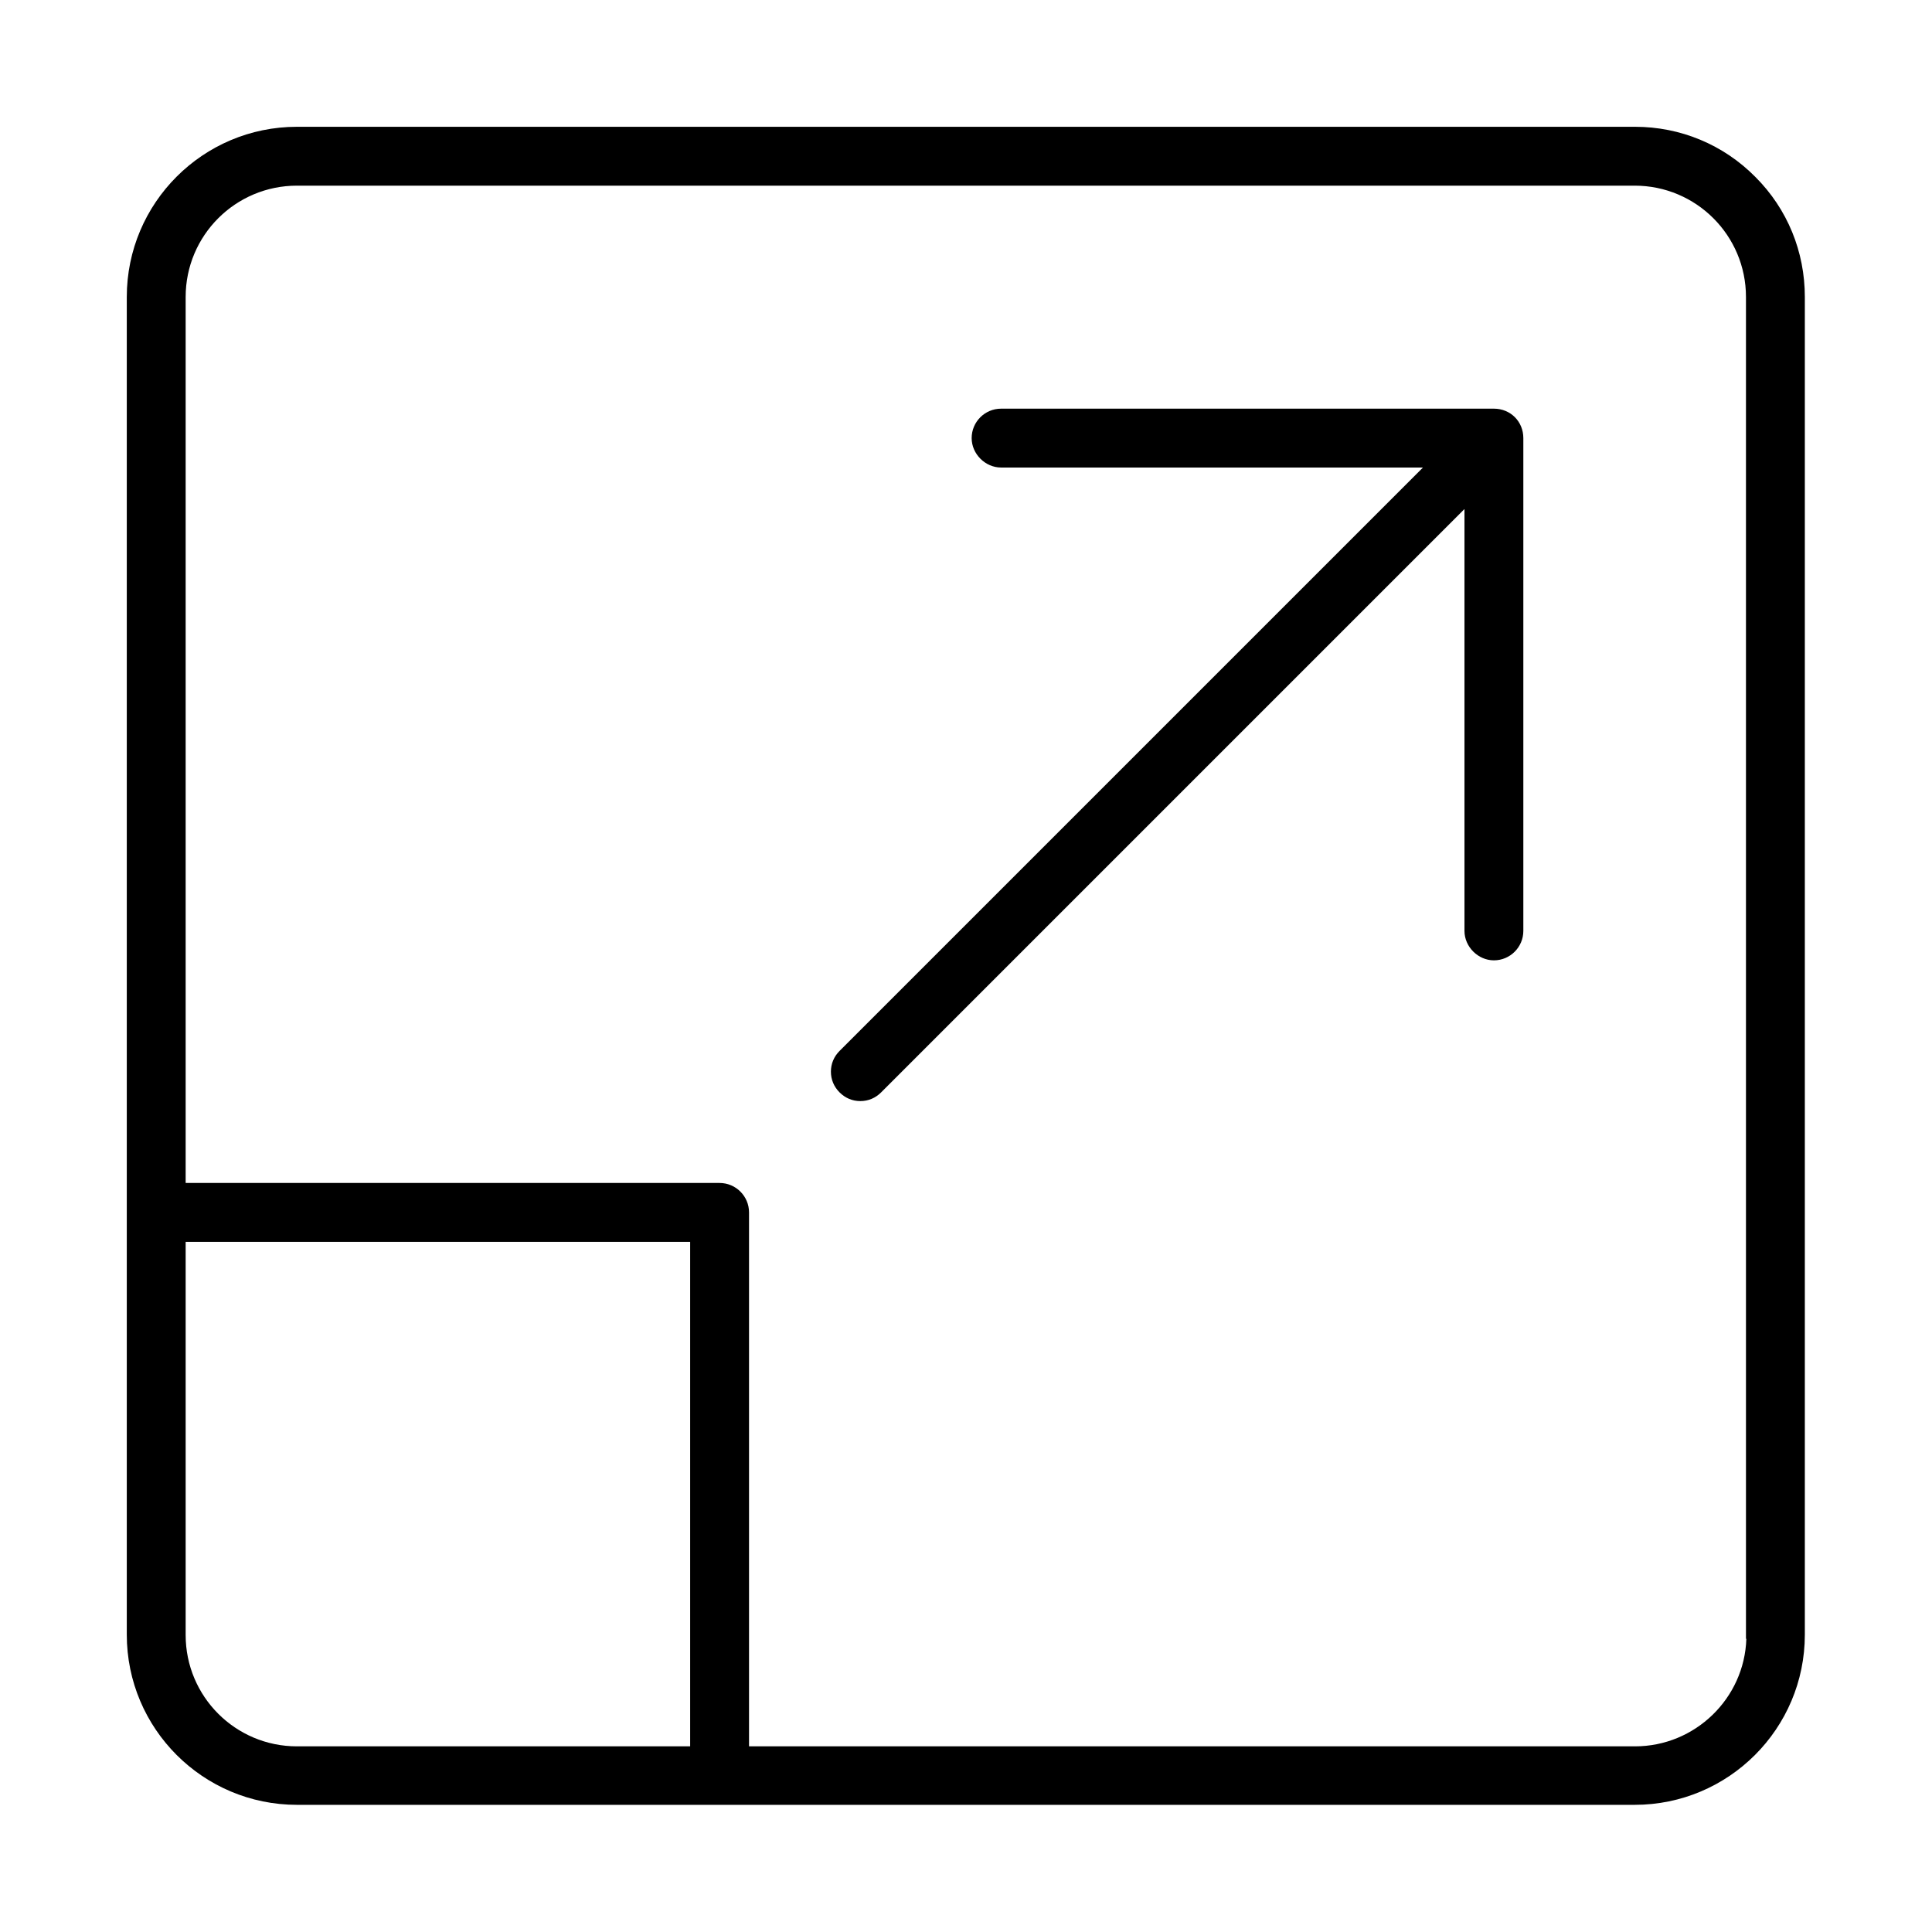
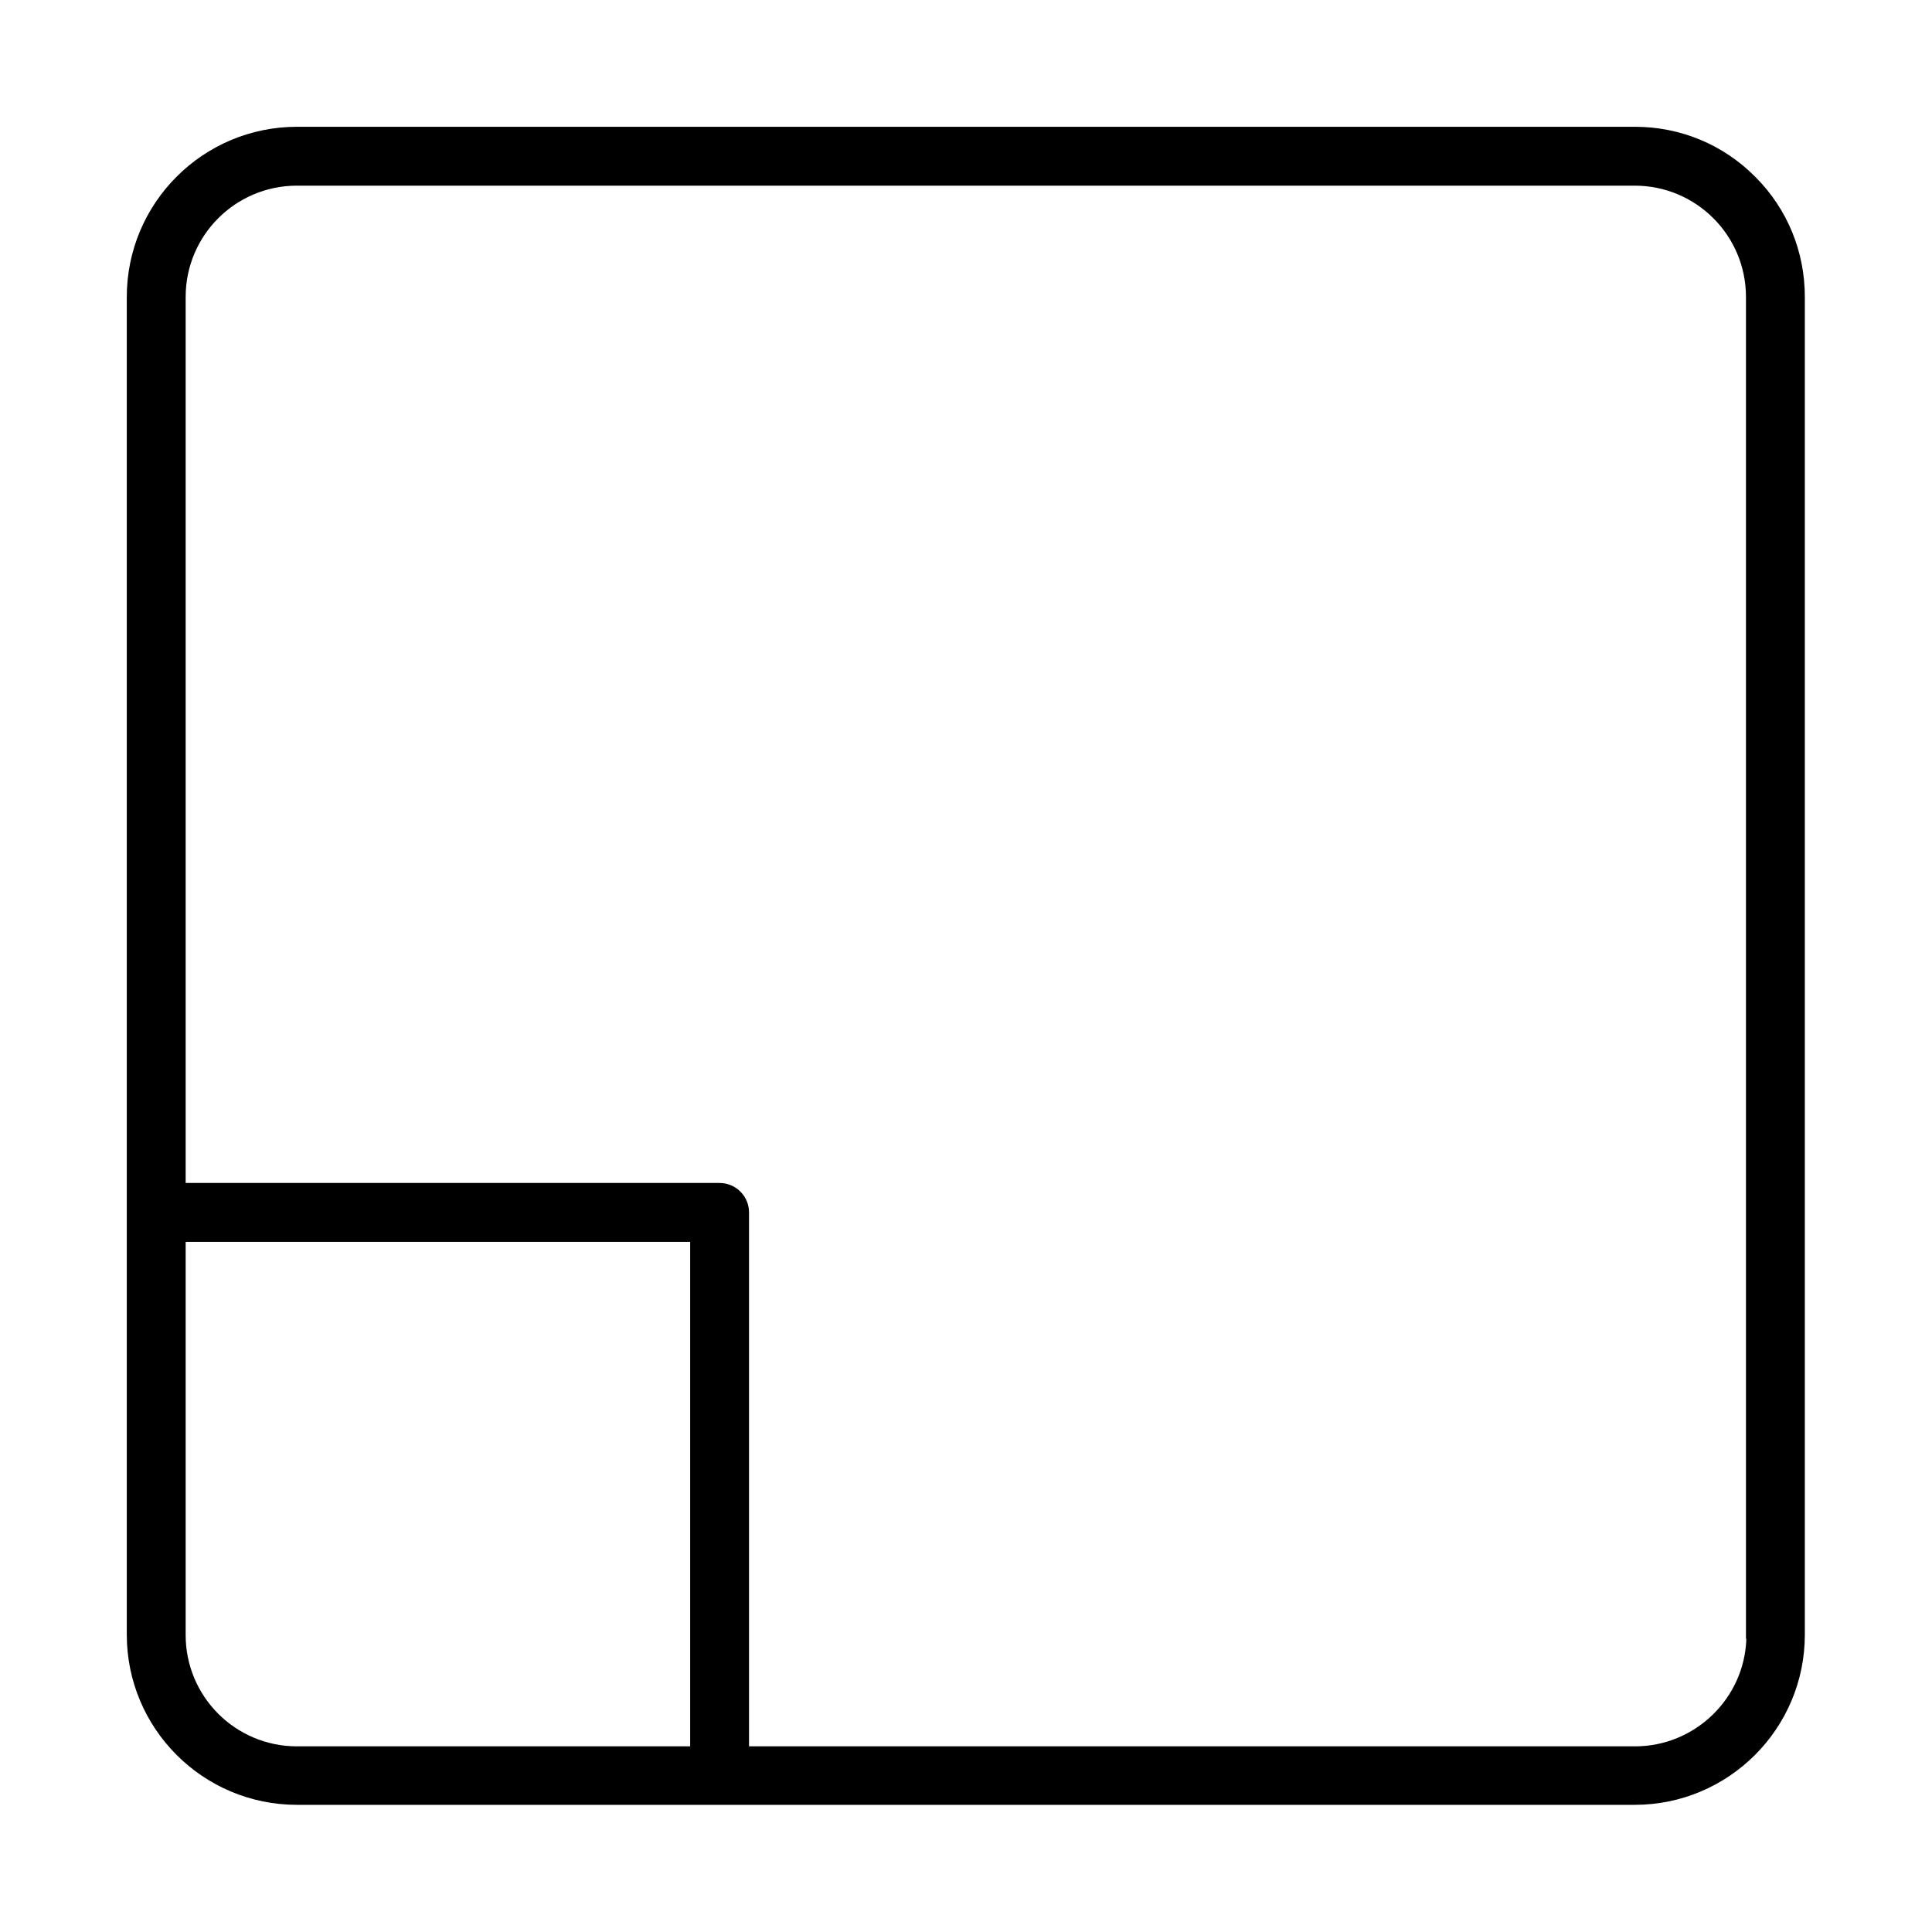
<svg xmlns="http://www.w3.org/2000/svg" version="1.1" id="Layer_1" x="0px" y="0px" viewBox="0 0 512 512" style="enable-background:new 0 0 512 512;" xml:space="preserve">
  <g>
    <path d="M465.2,46.9c-8.5-8.6-19.9-13.3-31.9-13.3H78.7c-24.9,0-45.1,20.2-45.1,45.1v354.5c0,24.9,20.2,45.1,45.1,45.1h354.5   c24.9,0,45.1-20.2,45.1-45.1V78.7C478.3,66.7,473.7,55.4,465.2,46.9z M182.9,329.1v133.7H78.7c-16.3,0-29.5-13.2-29.5-29.5V329.1   H182.9z M190.7,313.5H49.2V78.7c0-16.3,13.2-29.5,29.5-29.5h354.5c16.3,0,29.5,13.2,29.5,29.5v355.6h0.1   c-0.5,15.8-13.6,28.5-29.5,28.5H198.5V321.3C198.5,317,195,313.5,190.7,313.5z" />
-     <path d="M228,291.8c2.1,0,4-0.8,5.5-2.3l154.6-154.6v111.8c0,4.2,3.6,7.8,7.8,7.8c4.3,0,7.8-3.5,7.8-7.8V116.1   c0-4.4-3.4-7.8-7.8-7.8H265.3c-4.3,0-7.8,3.5-7.8,7.8c0,4.2,3.6,7.8,7.8,7.8h111.8L222.5,278.5c-1.5,1.5-2.3,3.4-2.3,5.5   s0.8,4,2.3,5.5C224,291,225.9,291.8,228,291.8z" />
  </g>
</svg>